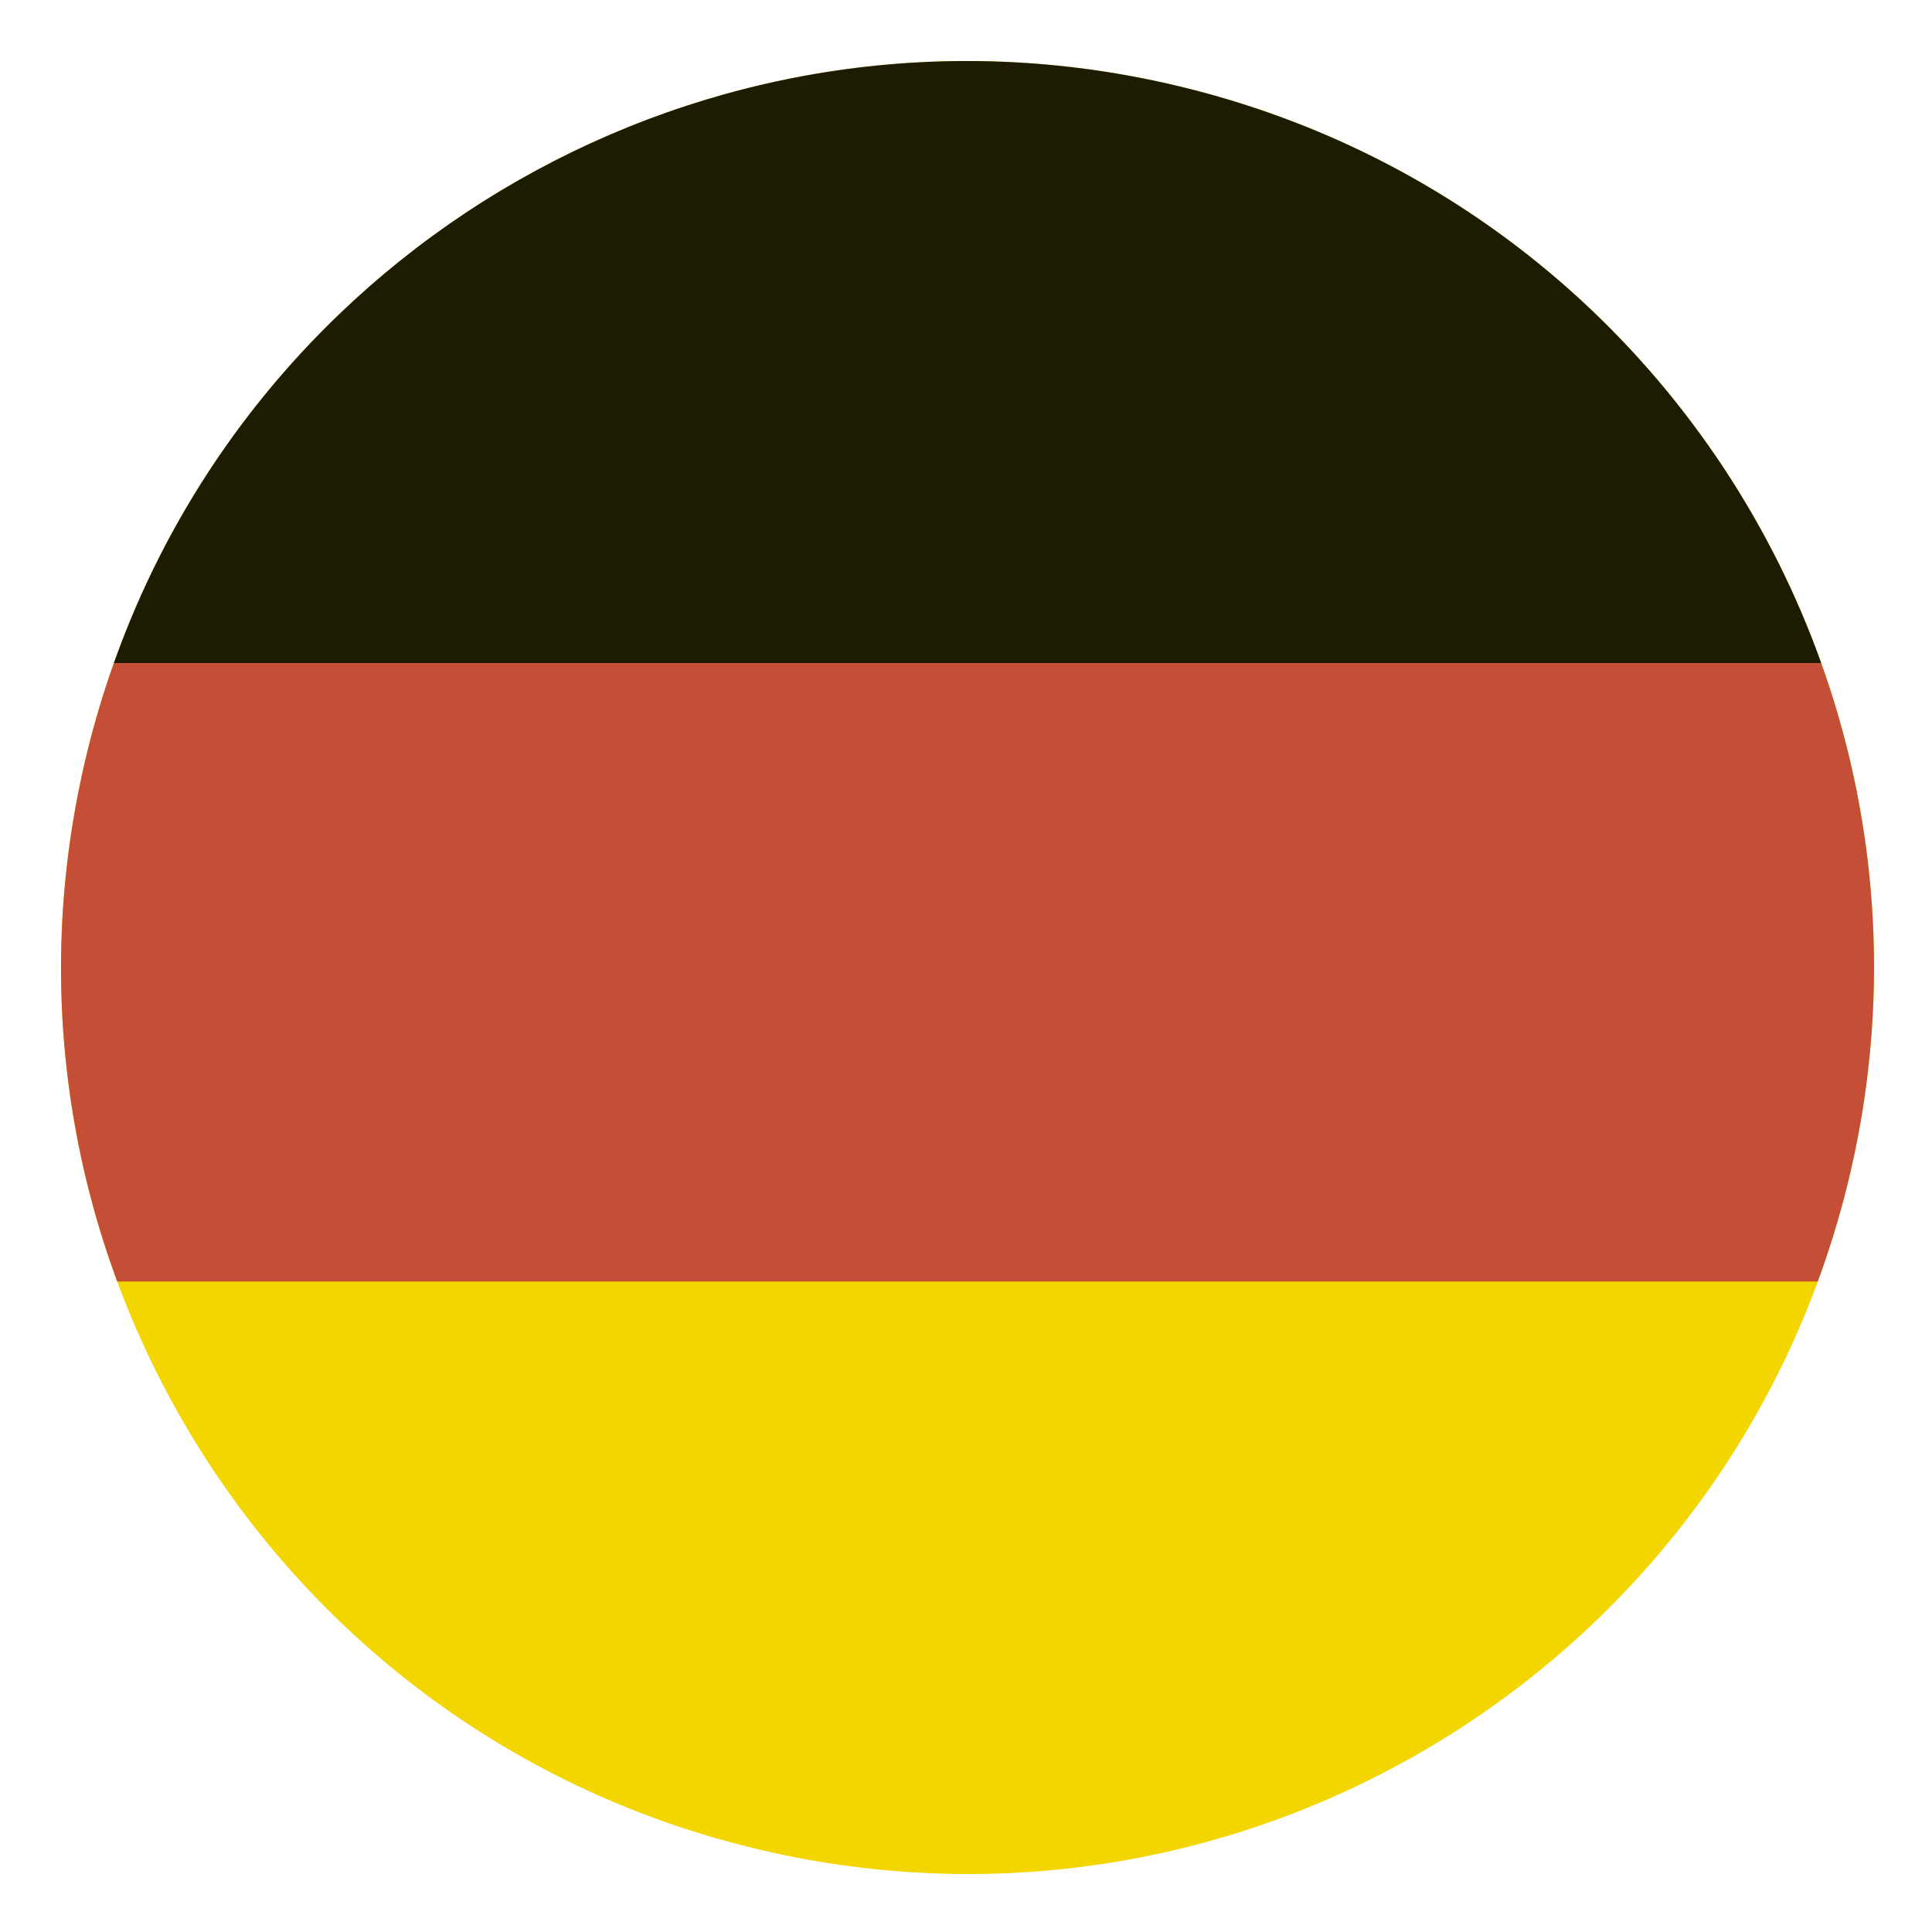
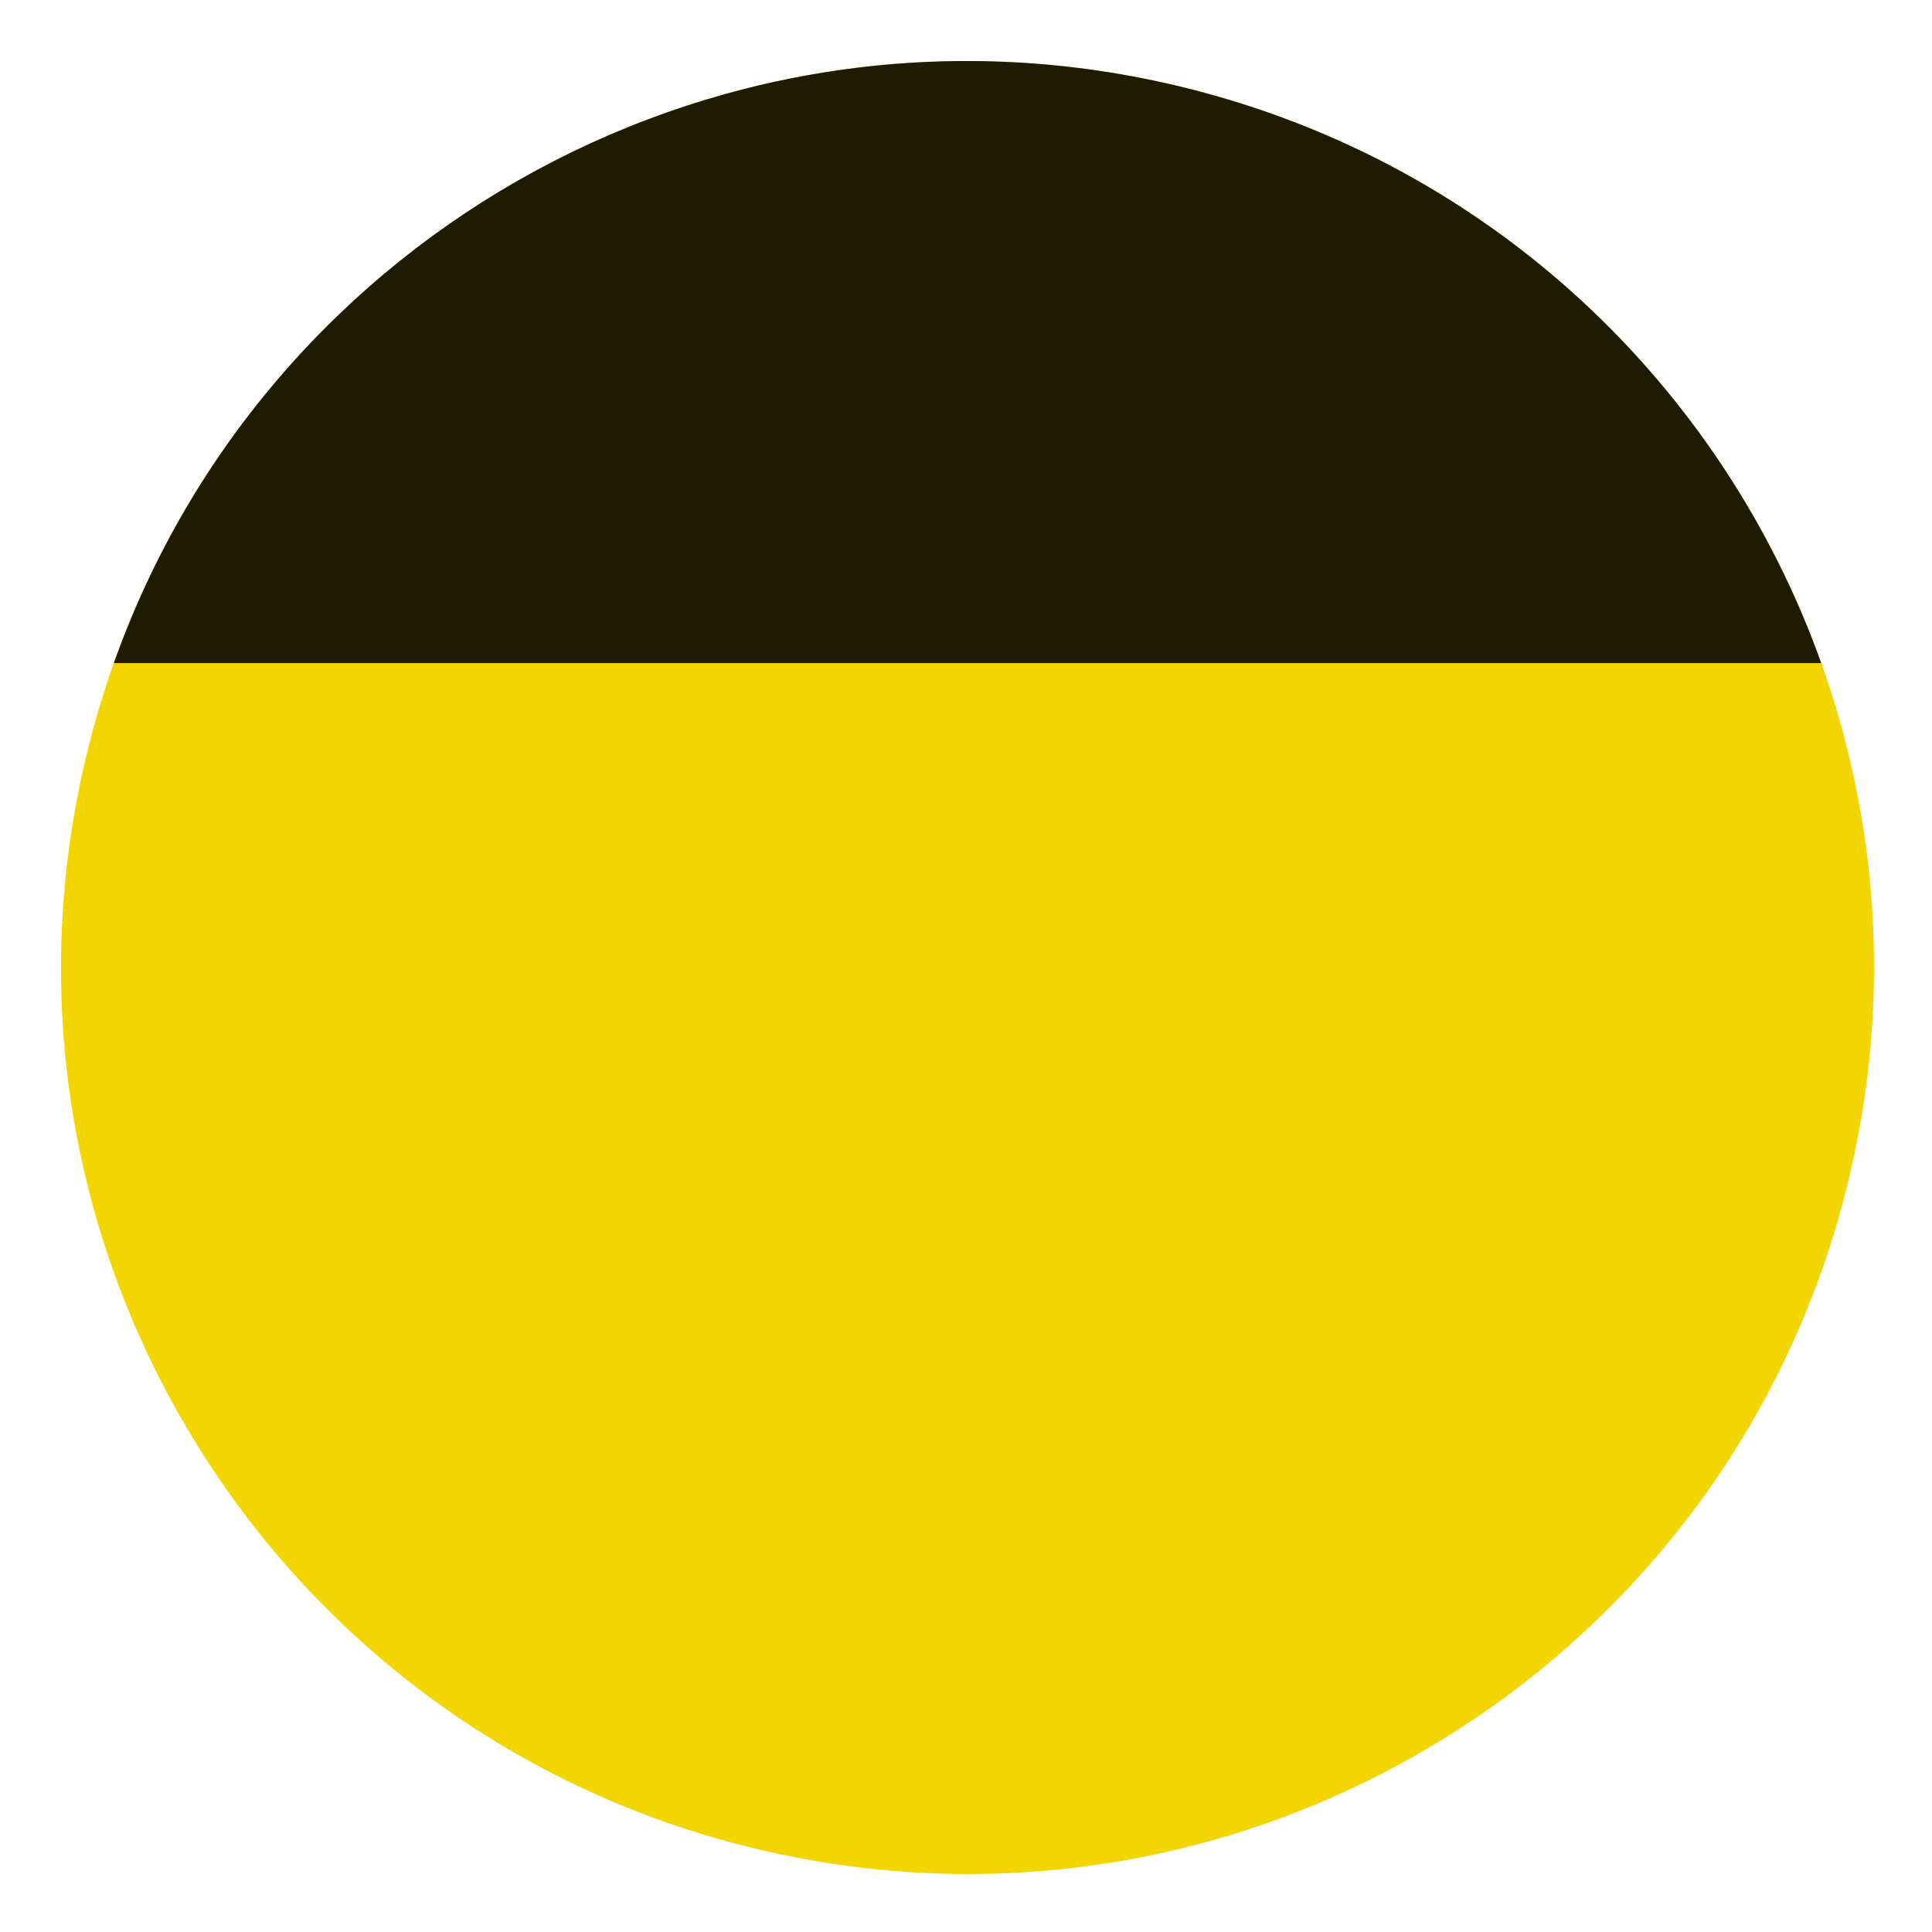
<svg xmlns="http://www.w3.org/2000/svg" version="1.1" id="Camada_1" x="0px" y="0px" width="100px" height="100px" viewBox="0 0 100 100" enable-background="new 0 0 100 100" xml:space="preserve">
  <g>
    <g>
      <g>
        <path fill="#F3D600" d="M4.543,38.81C10.766,13.655,36.202-1.681,61.35,4.544c25.153,6.222,40.489,31.652,34.266,56.804     c-6.224,25.15-31.654,40.492-56.808,34.266C13.659,89.393-1.685,63.96,4.543,38.81" />
        <path fill="#1D1B01" d="M5.893,34.322h88.374C89.153,20.02,77.202,8.466,61.35,4.544C37.734-1.301,13.868,11.865,5.893,34.322" />
-         <path fill="#C54E36" d="M95.987,59.724c0.02-0.101,0.041-0.2,0.061-0.3c0.036-0.175,0.071-0.349,0.104-0.523     c0.02-0.101,0.038-0.202,0.058-0.302c0.033-0.182,0.066-0.363,0.097-0.543c0.016-0.09,0.031-0.182,0.048-0.271     c0.038-0.227,0.073-0.452,0.108-0.677c0.005-0.046,0.013-0.09,0.02-0.134c0.042-0.271,0.078-0.543,0.114-0.813     c0.01-0.072,0.02-0.143,0.026-0.215c0.025-0.2,0.051-0.398,0.073-0.598c0.012-0.094,0.021-0.188,0.031-0.282     c0.019-0.179,0.038-0.356,0.054-0.535c0.01-0.098,0.02-0.196,0.027-0.294c0.018-0.18,0.032-0.359,0.047-0.539     c0.006-0.092,0.014-0.184,0.021-0.273c0.015-0.208,0.027-0.415,0.041-0.621c0.003-0.063,0.006-0.125,0.011-0.187     c0.015-0.271,0.027-0.543,0.037-0.814c0.001-0.042,0.003-0.088,0.005-0.131c0.007-0.226,0.013-0.448,0.018-0.672     c0.002-0.086,0.002-0.17,0.004-0.256c0.003-0.185,0.006-0.369,0.006-0.554c0-0.093,0-0.186,0-0.278     c-0.001-0.182-0.002-0.361-0.006-0.542c-0.001-0.089-0.002-0.177-0.004-0.267c-0.004-0.198-0.01-0.397-0.016-0.594     c-0.002-0.069-0.003-0.138-0.007-0.207c-0.02-0.536-0.048-1.071-0.088-1.605c-0.006-0.07-0.012-0.14-0.017-0.21     c-0.015-0.196-0.031-0.39-0.048-0.585c-0.009-0.086-0.017-0.17-0.023-0.255c-0.019-0.184-0.037-0.368-0.056-0.552     c-0.01-0.083-0.02-0.167-0.027-0.25c-0.022-0.196-0.046-0.391-0.07-0.585c-0.009-0.068-0.017-0.137-0.025-0.205     c-0.069-0.531-0.147-1.062-0.235-1.588c-0.007-0.047-0.016-0.095-0.024-0.143c-0.035-0.213-0.071-0.426-0.11-0.638     c-0.014-0.074-0.026-0.146-0.041-0.219c-0.036-0.19-0.072-0.38-0.11-0.57c-0.016-0.075-0.03-0.151-0.047-0.226     c-0.038-0.195-0.08-0.39-0.124-0.584c-0.014-0.064-0.027-0.129-0.041-0.194c-0.054-0.238-0.108-0.475-0.165-0.711L95.7,39.126     c-0.06-0.249-0.122-0.496-0.184-0.743h-0.003c-0.354-1.375-0.771-2.73-1.248-4.061H5.893c-0.518,1.457-0.97,2.954-1.35,4.488     C2.985,45.105,2.78,51.416,3.74,57.44c0.005,0.027,0.009,0.054,0.013,0.08c0.035,0.221,0.072,0.44,0.111,0.66     c0.007,0.045,0.016,0.092,0.024,0.138c0.037,0.207,0.074,0.411,0.114,0.614c0.011,0.062,0.023,0.123,0.035,0.183     c0.038,0.193,0.077,0.388,0.118,0.58c0.015,0.072,0.031,0.146,0.047,0.217c0.039,0.184,0.078,0.365,0.12,0.549     c0.019,0.086,0.039,0.17,0.059,0.254c0.04,0.17,0.08,0.343,0.122,0.511c0.031,0.13,0.065,0.259,0.098,0.387     c0.049,0.193,0.099,0.385,0.15,0.577c0.05,0.189,0.102,0.378,0.154,0.566c0.023,0.084,0.048,0.168,0.072,0.249     c0.051,0.18,0.103,0.359,0.157,0.536c0.025,0.085,0.051,0.168,0.077,0.252c0.054,0.177,0.109,0.354,0.166,0.532     c0.026,0.08,0.053,0.163,0.079,0.245c0.059,0.179,0.117,0.355,0.177,0.533c0.027,0.08,0.055,0.16,0.082,0.238     c0.062,0.18,0.125,0.358,0.189,0.536c0.015,0.04,0.028,0.083,0.043,0.124H5.95c0.041,0.11,0.079,0.222,0.119,0.331h88.015     c0.04-0.109,0.077-0.221,0.117-0.331h0.006c0.099-0.273,0.192-0.552,0.287-0.828c0.009-0.028,0.019-0.055,0.027-0.081     c0.122-0.362,0.239-0.728,0.354-1.095c0.016-0.051,0.032-0.102,0.048-0.152c0.105-0.343,0.205-0.688,0.303-1.034     c0.021-0.072,0.044-0.145,0.063-0.217c0.113-0.414,0.224-0.828,0.326-1.246c0.066-0.271,0.131-0.54,0.193-0.81     c0.019-0.088,0.038-0.174,0.057-0.26C95.908,60.094,95.948,59.908,95.987,59.724" />
      </g>
    </g>
  </g>
</svg>